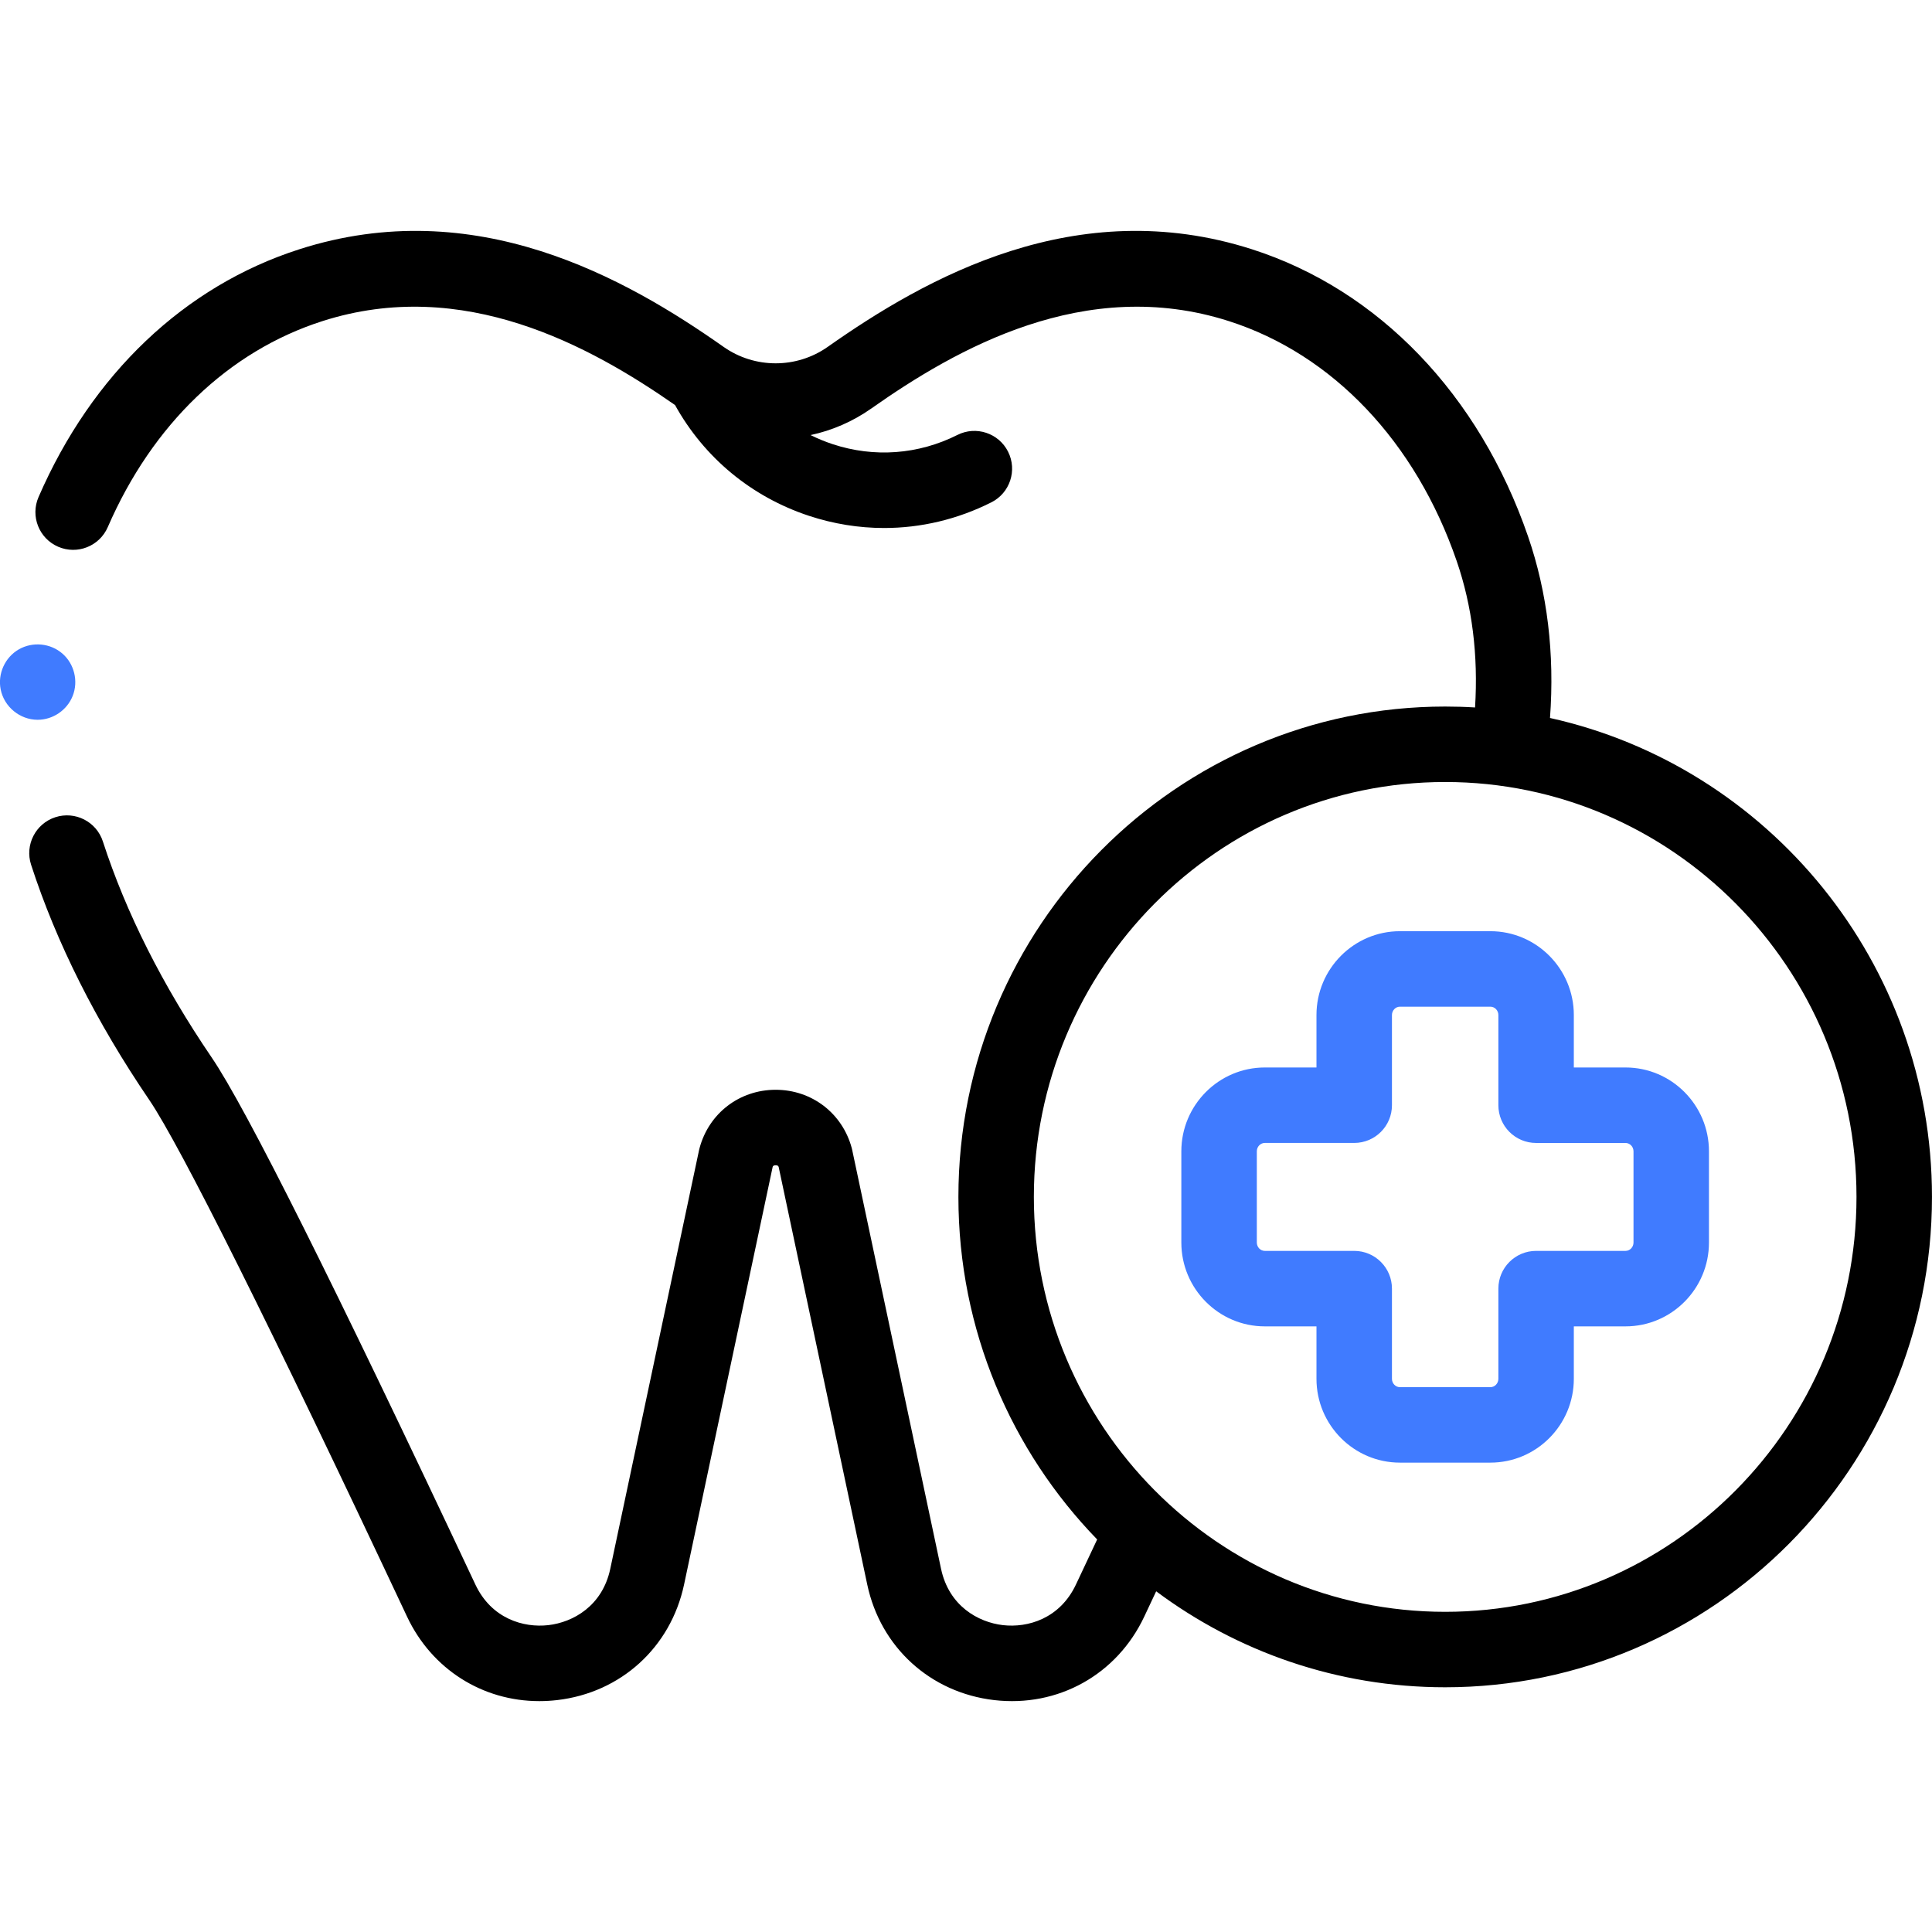
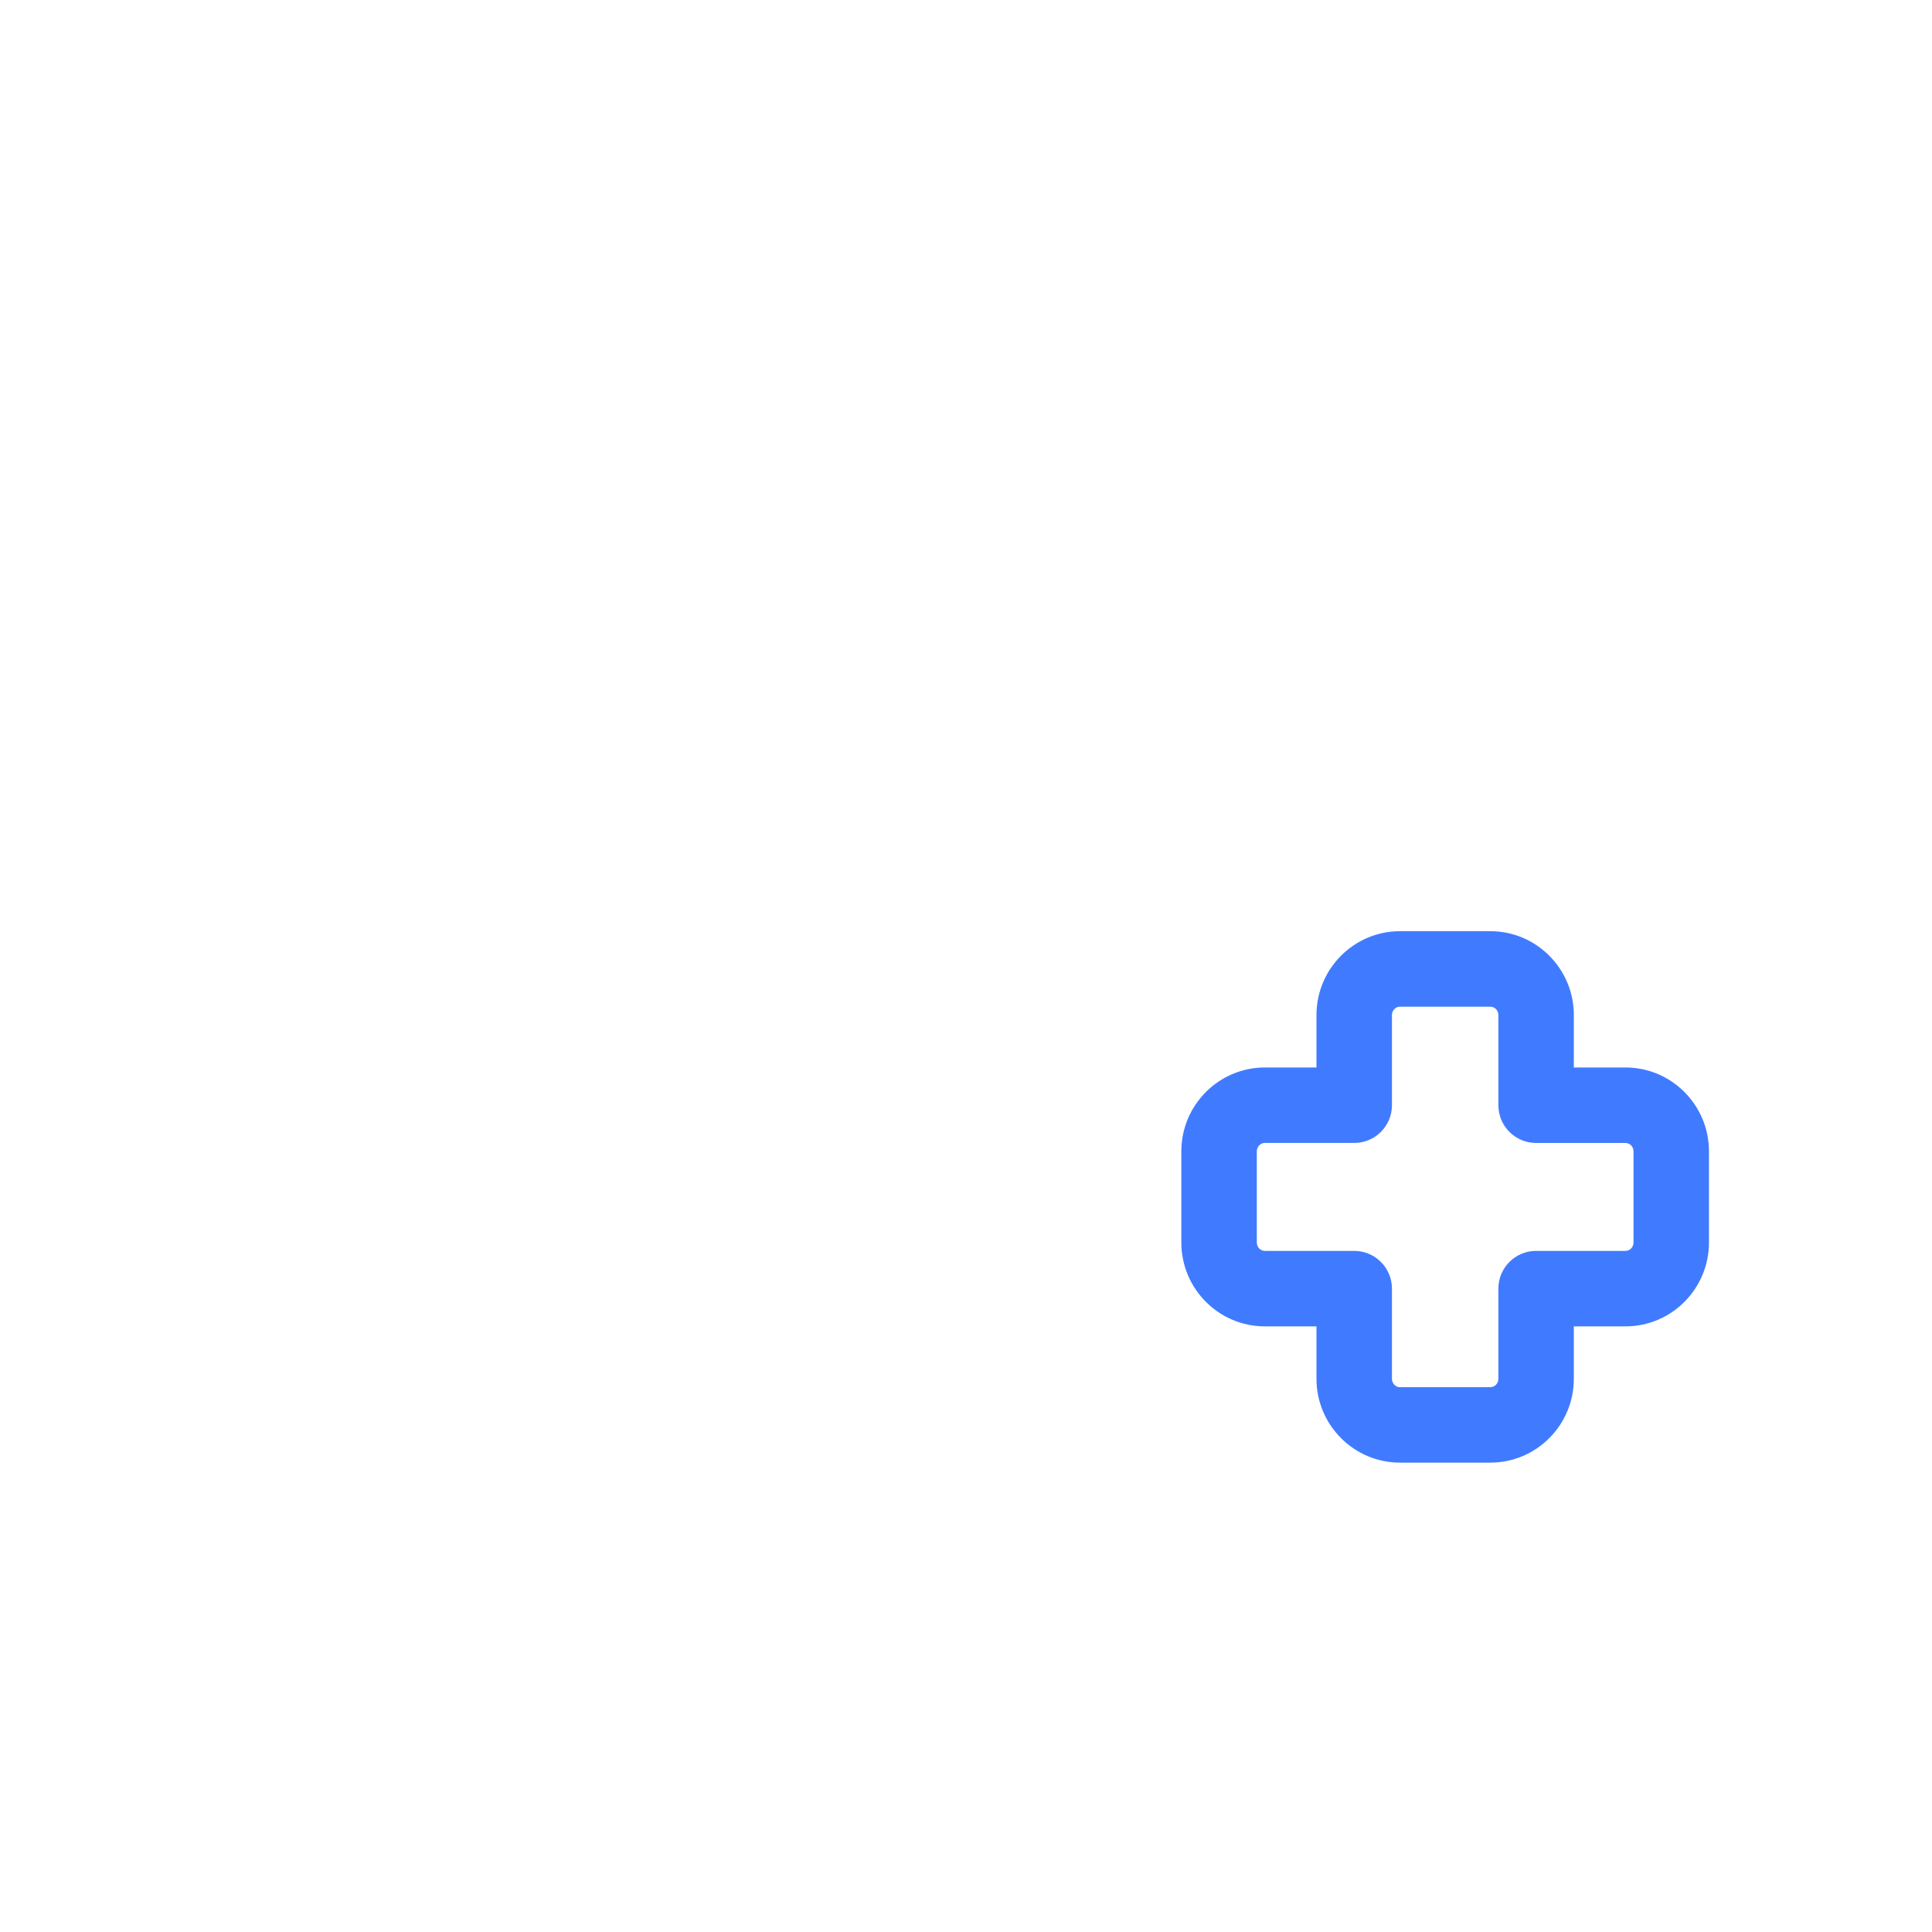
<svg xmlns="http://www.w3.org/2000/svg" width="72" height="72" viewBox="0 0 72 72" fill="none">
  <g clip-path="url(#clip0)">
-     <path d="M1.403 26.824C1.974 26.824 2.499 26.465 2.709 25.935C2.925 25.39 2.772 24.747 2.33 24.361C1.882 23.968 1.216 23.904 0.7 24.201C0.184 24.498 -0.092 25.11 0.025 25.693C0.154 26.341 0.741 26.824 1.403 26.824V26.824Z" fill="#407BFF" />
-     <path d="M57.764 26.757C57.94 24.356 57.666 22.084 56.947 19.994C55.126 14.704 51.376 10.803 46.658 9.29C40.102 7.187 34.494 10.359 30.846 12.927C29.686 13.744 28.126 13.744 26.966 12.927C23.318 10.359 17.71 7.187 11.154 9.29C6.878 10.661 3.427 13.941 1.436 18.525C1.127 19.237 1.453 20.065 2.166 20.375C2.878 20.684 3.706 20.358 4.016 19.645C5.679 15.815 8.519 13.088 12.013 11.968C17.268 10.283 21.999 12.897 25.156 15.094C26.244 17.056 28.004 18.515 30.147 19.223C31.065 19.526 32.009 19.677 32.949 19.677C34.321 19.677 35.683 19.356 36.944 18.721C37.638 18.372 37.917 17.527 37.568 16.833C37.219 16.139 36.373 15.86 35.68 16.209C34.226 16.941 32.574 17.063 31.029 16.552C30.745 16.458 30.471 16.345 30.207 16.214C31.004 16.044 31.774 15.714 32.466 15.227C35.622 13.005 40.438 10.249 45.8 11.968C49.665 13.207 52.758 16.466 54.287 20.909C54.863 22.583 55.093 24.415 54.971 26.365C54.603 26.342 54.231 26.331 53.858 26.331C43.855 26.331 35.717 34.529 35.717 44.606C35.717 49.568 37.69 54.075 40.888 57.371C40.622 57.936 40.358 58.496 40.099 59.047C39.497 60.328 38.297 60.67 37.376 60.564C36.454 60.457 35.364 59.85 35.07 58.465L31.76 42.861C31.755 42.837 31.749 42.812 31.743 42.788C31.393 41.487 30.253 40.613 28.906 40.613C27.559 40.613 26.419 41.487 26.07 42.788C26.063 42.812 26.057 42.837 26.052 42.861L22.743 58.465C22.449 59.85 21.359 60.457 20.436 60.564C19.515 60.67 18.316 60.328 17.714 59.047C12.469 47.89 9.163 41.281 7.885 39.404C6.058 36.72 4.695 34.014 3.834 31.359C3.595 30.62 2.801 30.216 2.063 30.455C1.324 30.695 0.919 31.488 1.159 32.227C2.102 35.135 3.583 38.083 5.56 40.987C6.72 42.692 10.133 49.531 15.168 60.244C16.091 62.208 17.981 63.396 20.098 63.396C20.317 63.396 20.538 63.383 20.76 63.358C23.139 63.083 24.997 61.391 25.494 59.048L28.794 43.491C28.806 43.453 28.828 43.426 28.906 43.426C28.984 43.426 29.006 43.453 29.019 43.492L32.319 59.048C32.815 61.391 34.674 63.082 37.052 63.358C39.431 63.633 41.626 62.41 42.644 60.244C42.791 59.932 42.938 59.618 43.087 59.303C46.101 61.55 49.828 62.88 53.858 62.88C63.861 62.88 71.999 54.682 71.999 44.605C71.999 35.879 65.895 28.562 57.764 26.757V26.757ZM53.858 60.068C45.406 60.068 38.529 53.131 38.529 44.605C38.529 36.08 45.406 29.143 53.858 29.143C62.31 29.143 69.186 36.08 69.186 44.605C69.186 53.131 62.31 60.068 53.858 60.068Z" fill="black" />
    <path d="M60.578 39.782H58.652V37.828C58.652 36.105 57.257 34.703 55.541 34.703H52.172C50.457 34.703 49.061 36.105 49.061 37.828V39.782H47.136C45.421 39.782 44.025 41.184 44.025 42.907V46.305C44.025 48.028 45.421 49.43 47.136 49.43H49.061V51.384C49.061 53.107 50.457 54.508 52.172 54.508H55.541C57.257 54.508 58.652 53.107 58.652 51.384V49.43H60.578C62.293 49.43 63.688 48.028 63.688 46.305V42.907C63.688 41.184 62.293 39.782 60.578 39.782ZM60.876 46.305C60.876 46.477 60.742 46.617 60.578 46.617H57.246C56.469 46.617 55.84 47.247 55.84 48.023V51.384C55.84 51.556 55.706 51.696 55.541 51.696H52.172C52.008 51.696 51.874 51.556 51.874 51.384V48.023C51.874 47.247 51.244 46.617 50.468 46.617H47.136C46.972 46.617 46.838 46.477 46.838 46.305V42.907C46.838 42.734 46.972 42.594 47.136 42.594H50.468C51.244 42.594 51.874 41.965 51.874 41.188V37.828C51.874 37.656 52.008 37.516 52.172 37.516H55.541C55.706 37.516 55.84 37.656 55.84 37.828V41.188C55.84 41.965 56.469 42.595 57.246 42.595H60.578C60.742 42.595 60.876 42.734 60.876 42.907V46.305Z" fill="#407BFF" />
  </g>
  <defs>
    <clipPath id="clip0">
      <rect width="72" height="72" fill="white" />
    </clipPath>
  </defs>
</svg>